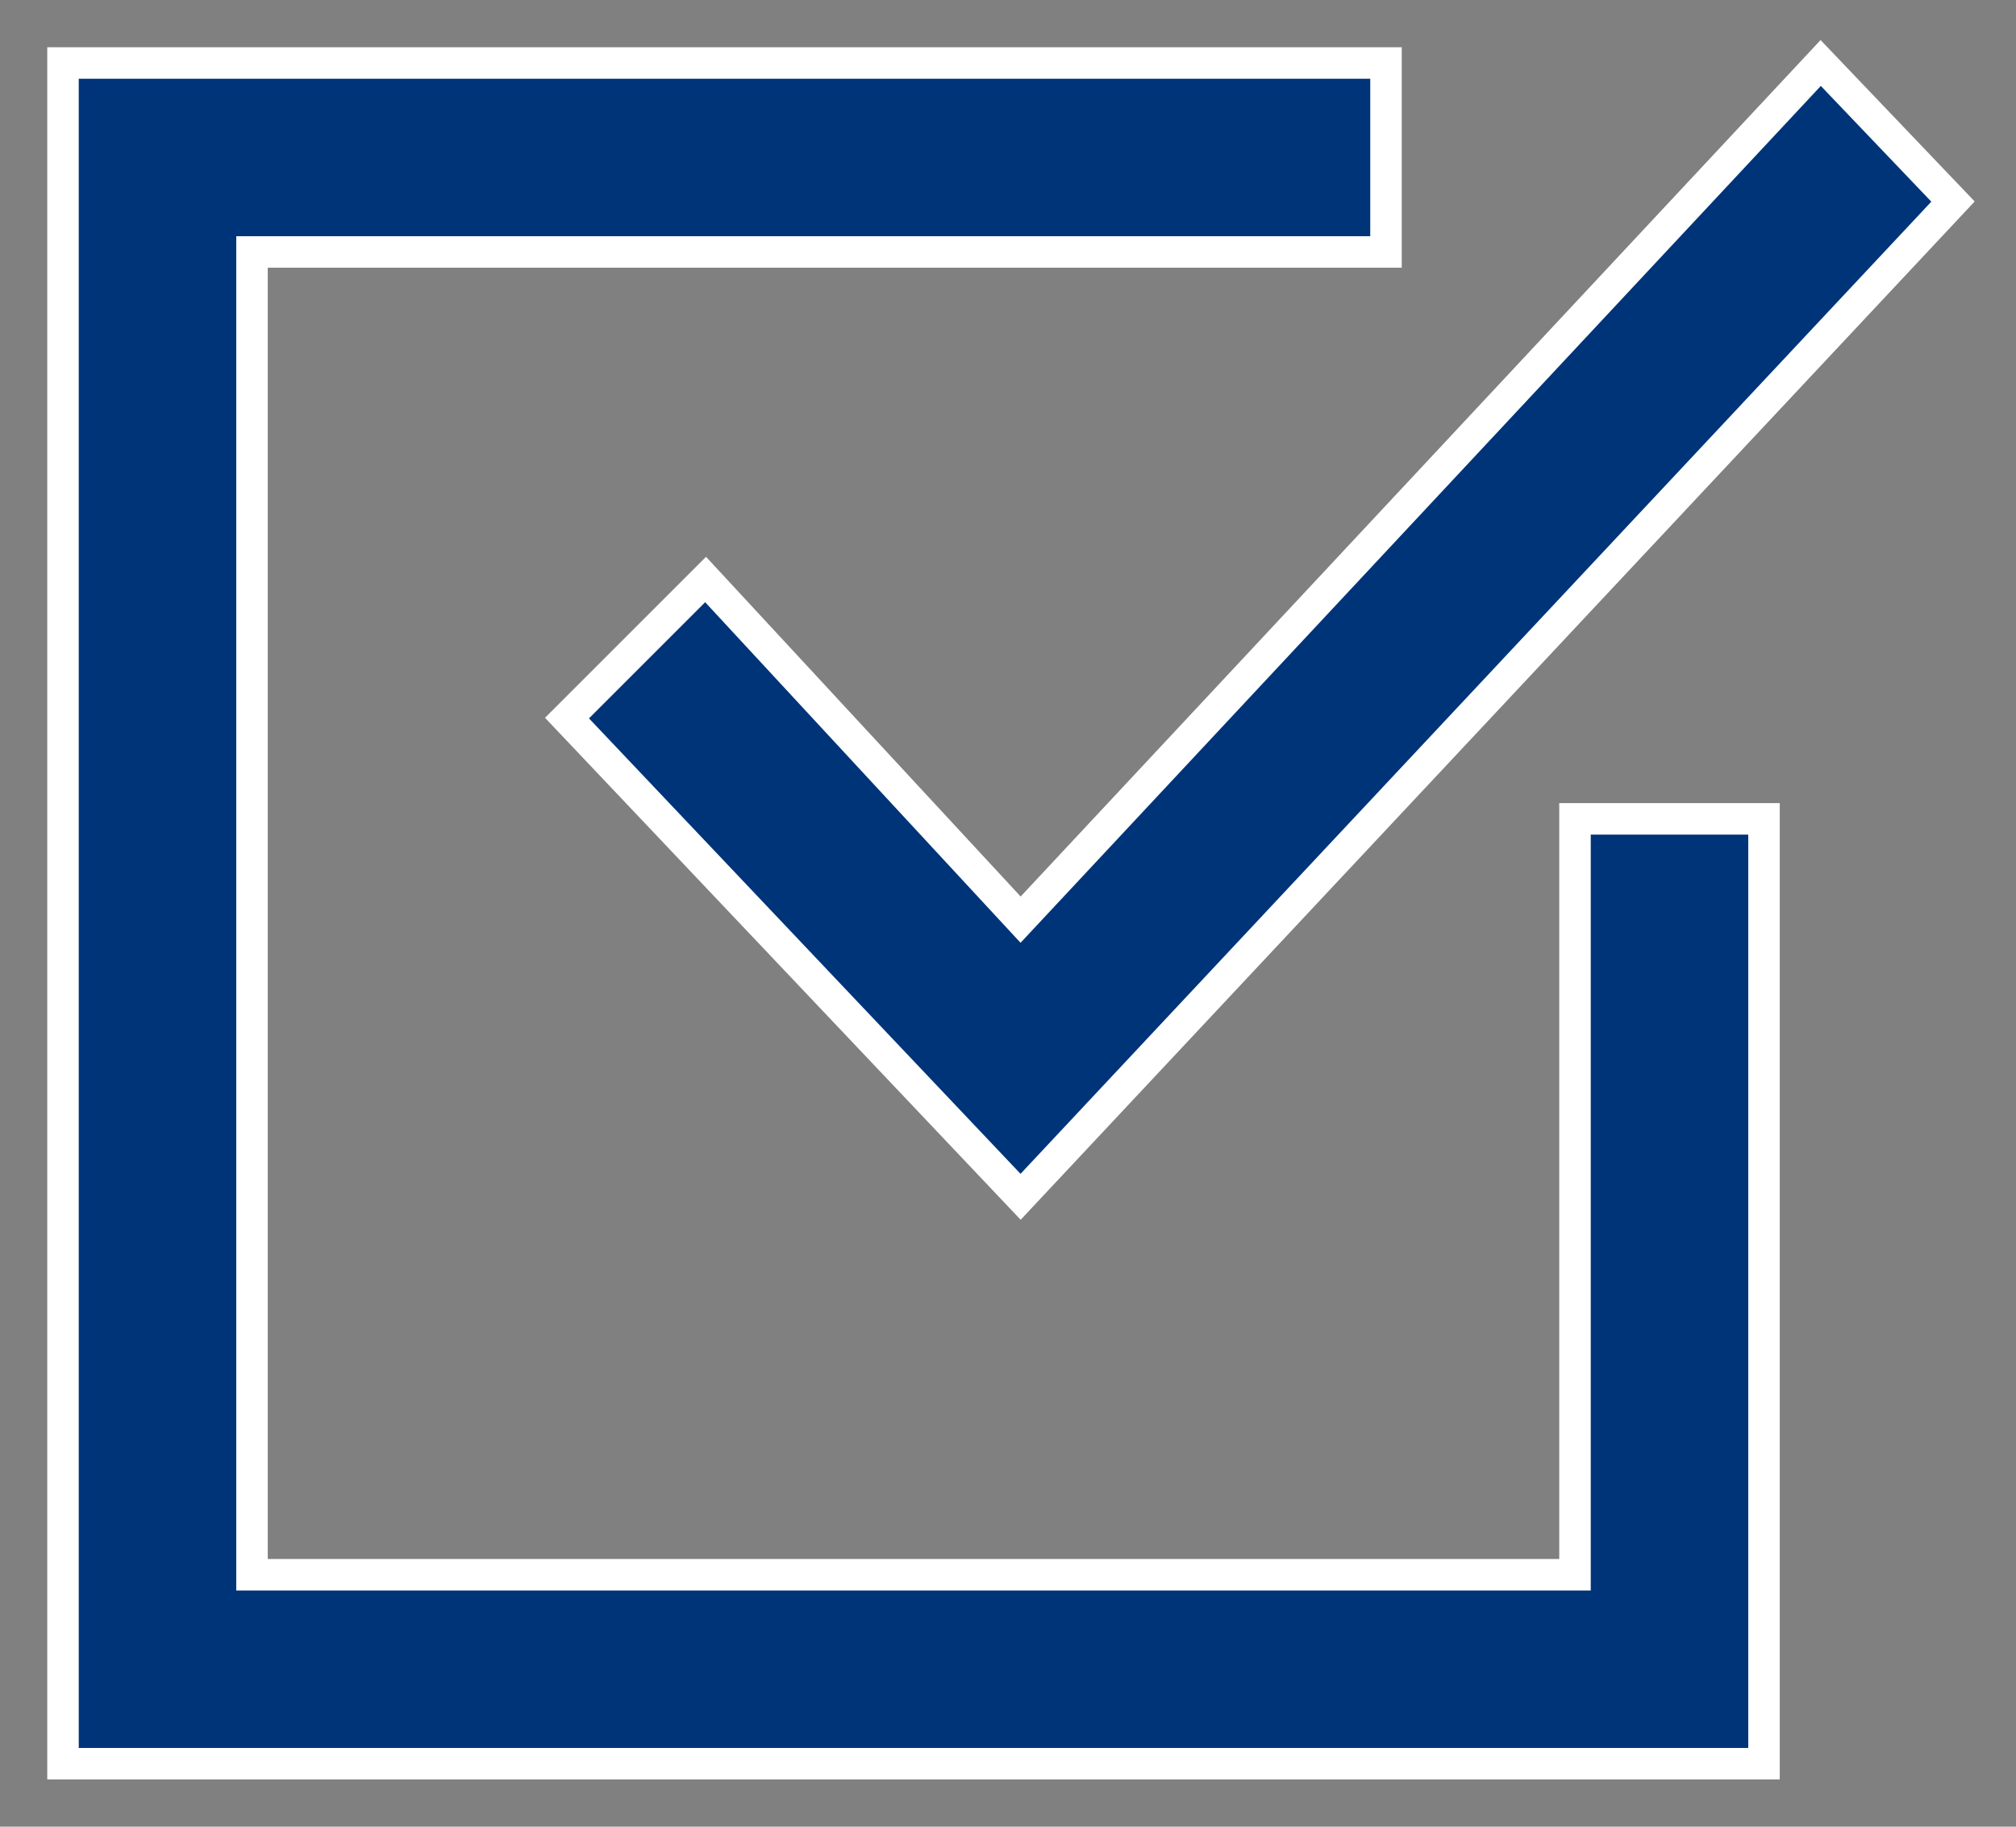
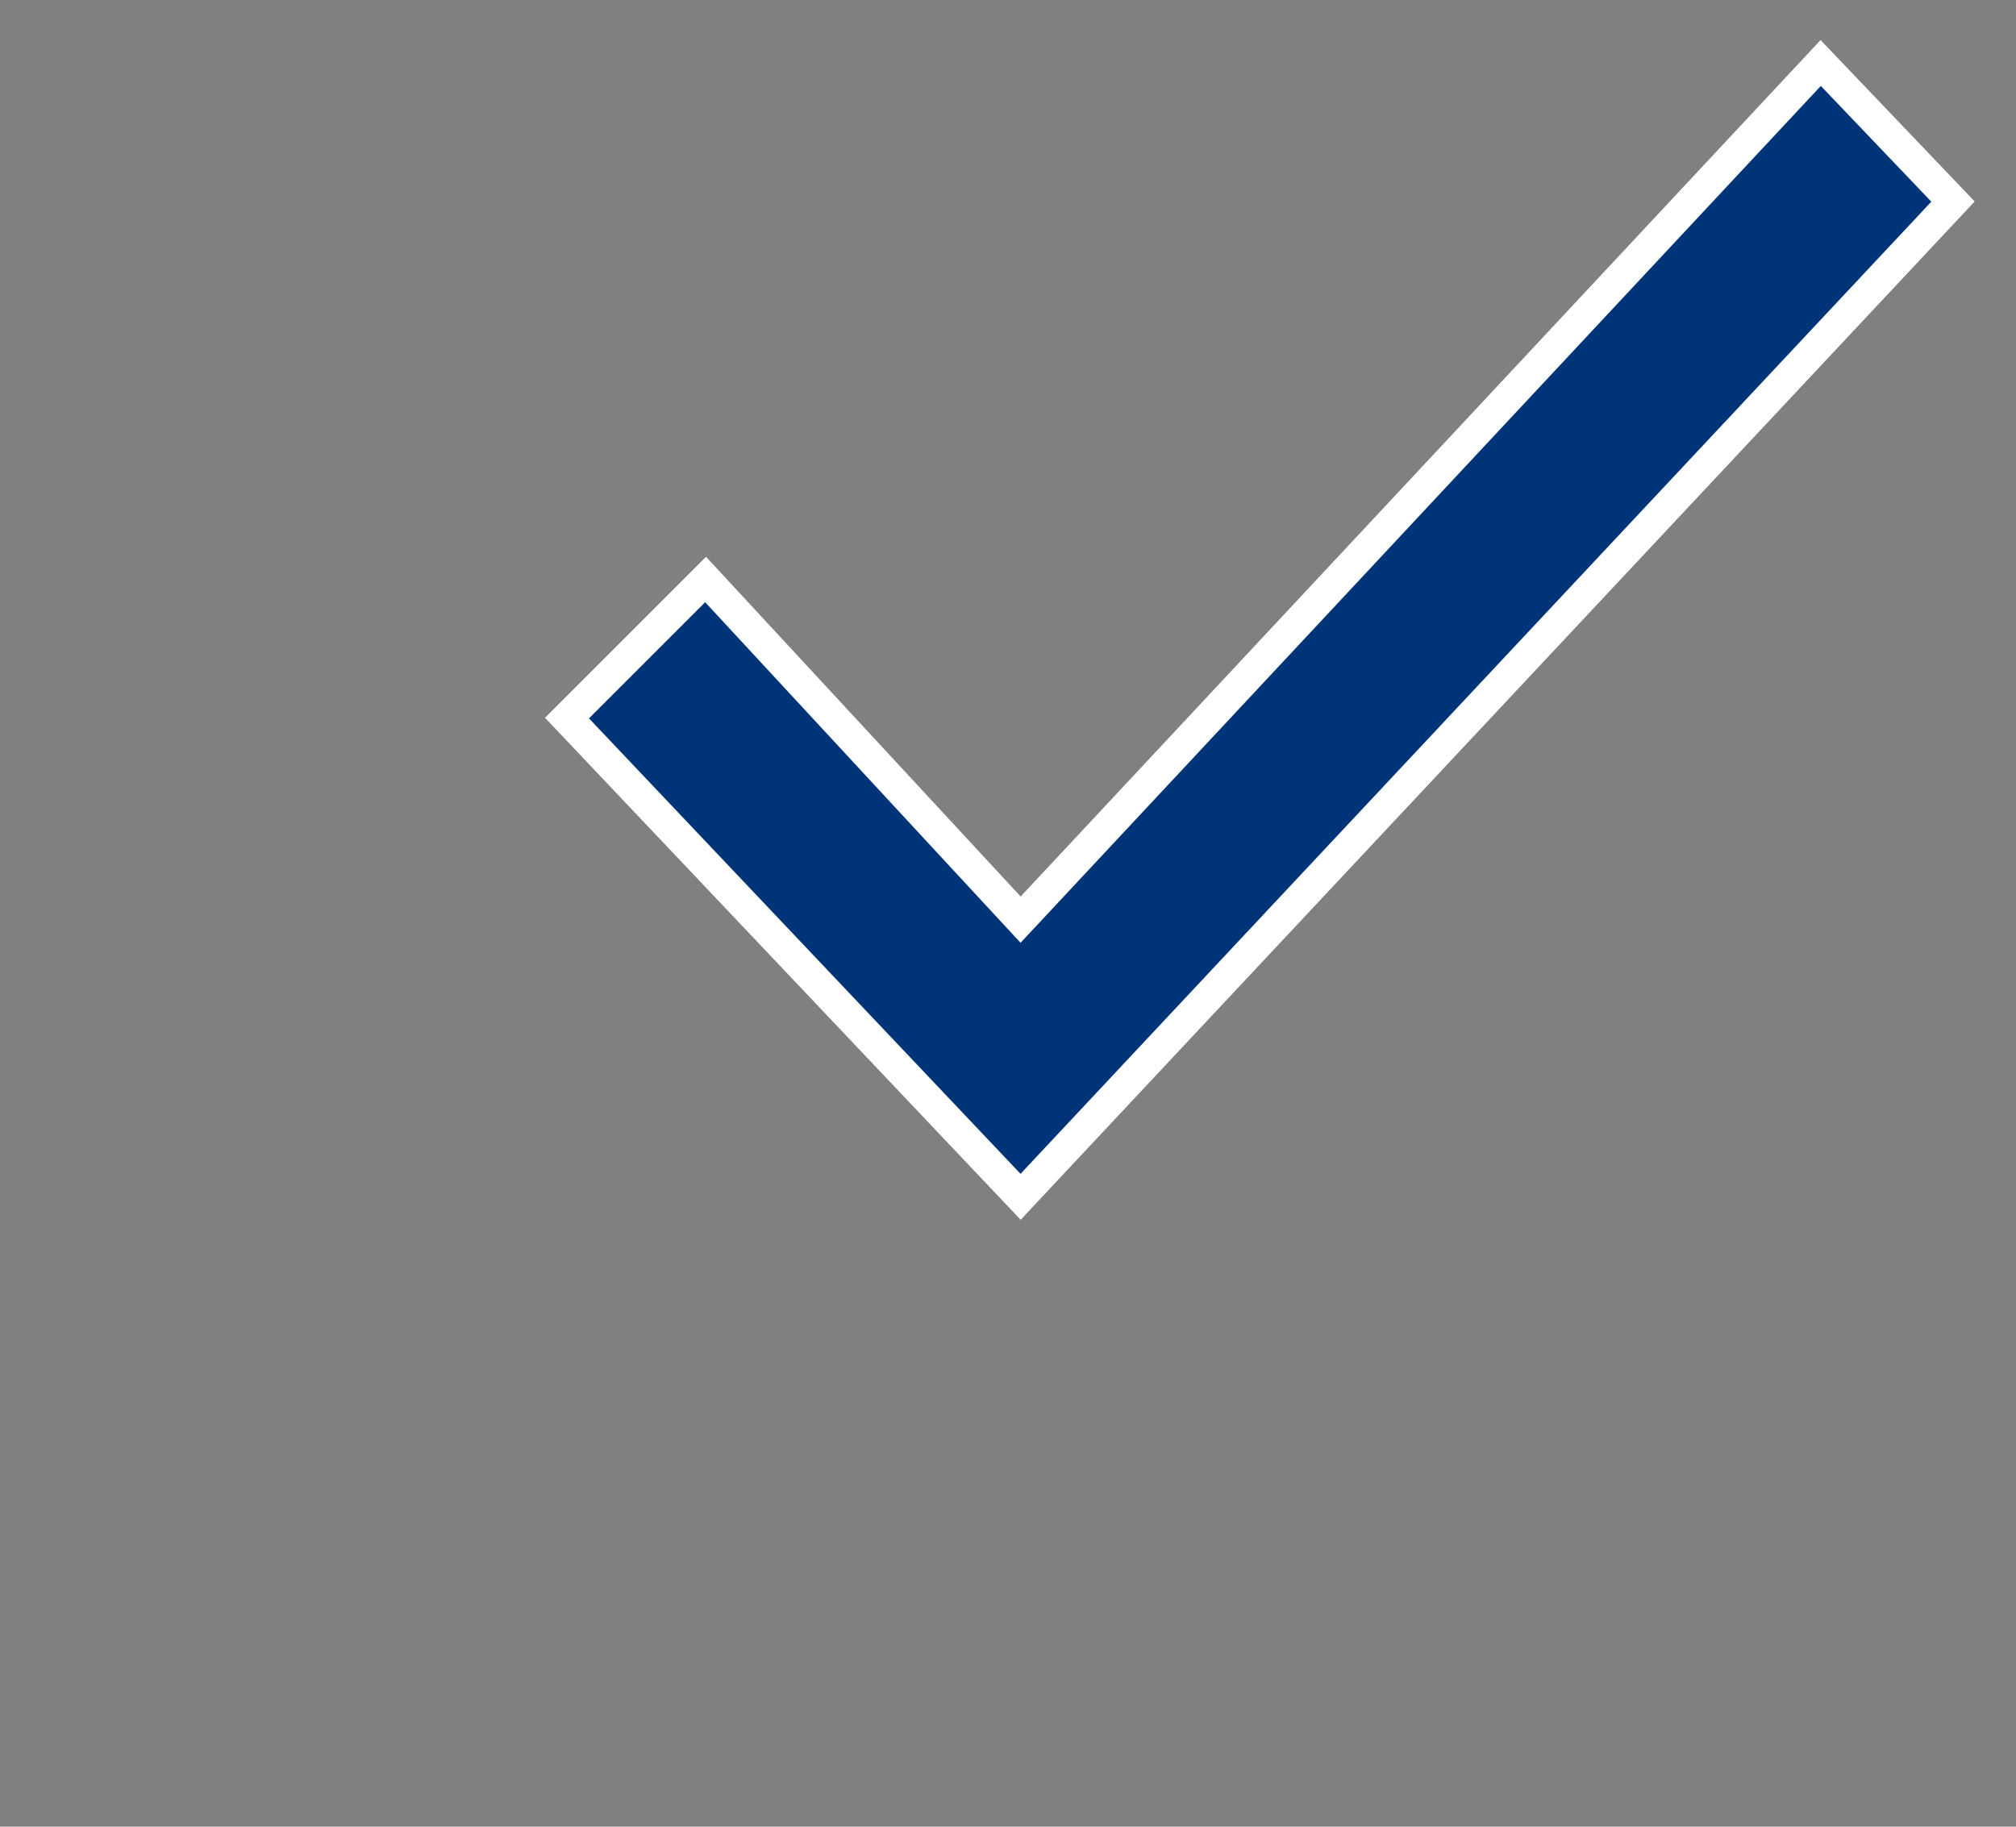
<svg xmlns="http://www.w3.org/2000/svg" version="1.1" id="Layer_1" x="0px" y="0px" viewBox="0 0 32 29" style="enable-background:new 0 0 32 29;" xml:space="preserve">
  <rect x="0" y="0" width="32" height="29" fill="#808080" stroke="none" />
  <style type="text/css">
	.st0{fill-rule:evenodd;clip-rule:evenodd;fill:#003479;stroke:#FFFFFF;stroke-width:0.5;}
</style>
  <desc>Created with Sketch.</desc>
  <g id="HCP-Site">
    <g id="_x31_.4-Resources-for-your-patient" transform="translate(-76, -605)">
      <g id="Group-5" transform="translate(77, 606)">
-         <polygon id="Fill-1" class="st0" points="0,0 0,27 27,27 27,12 24,12 24,24 3,24 3,3 21,3 21,0    " />
        <polygon id="Fill-2" class="st0" points="27.9,0 15.2,13.6 10.2,8.2 8,10.4 15.2,18 30,2.2    " />
      </g>
    </g>
  </g>
</svg>